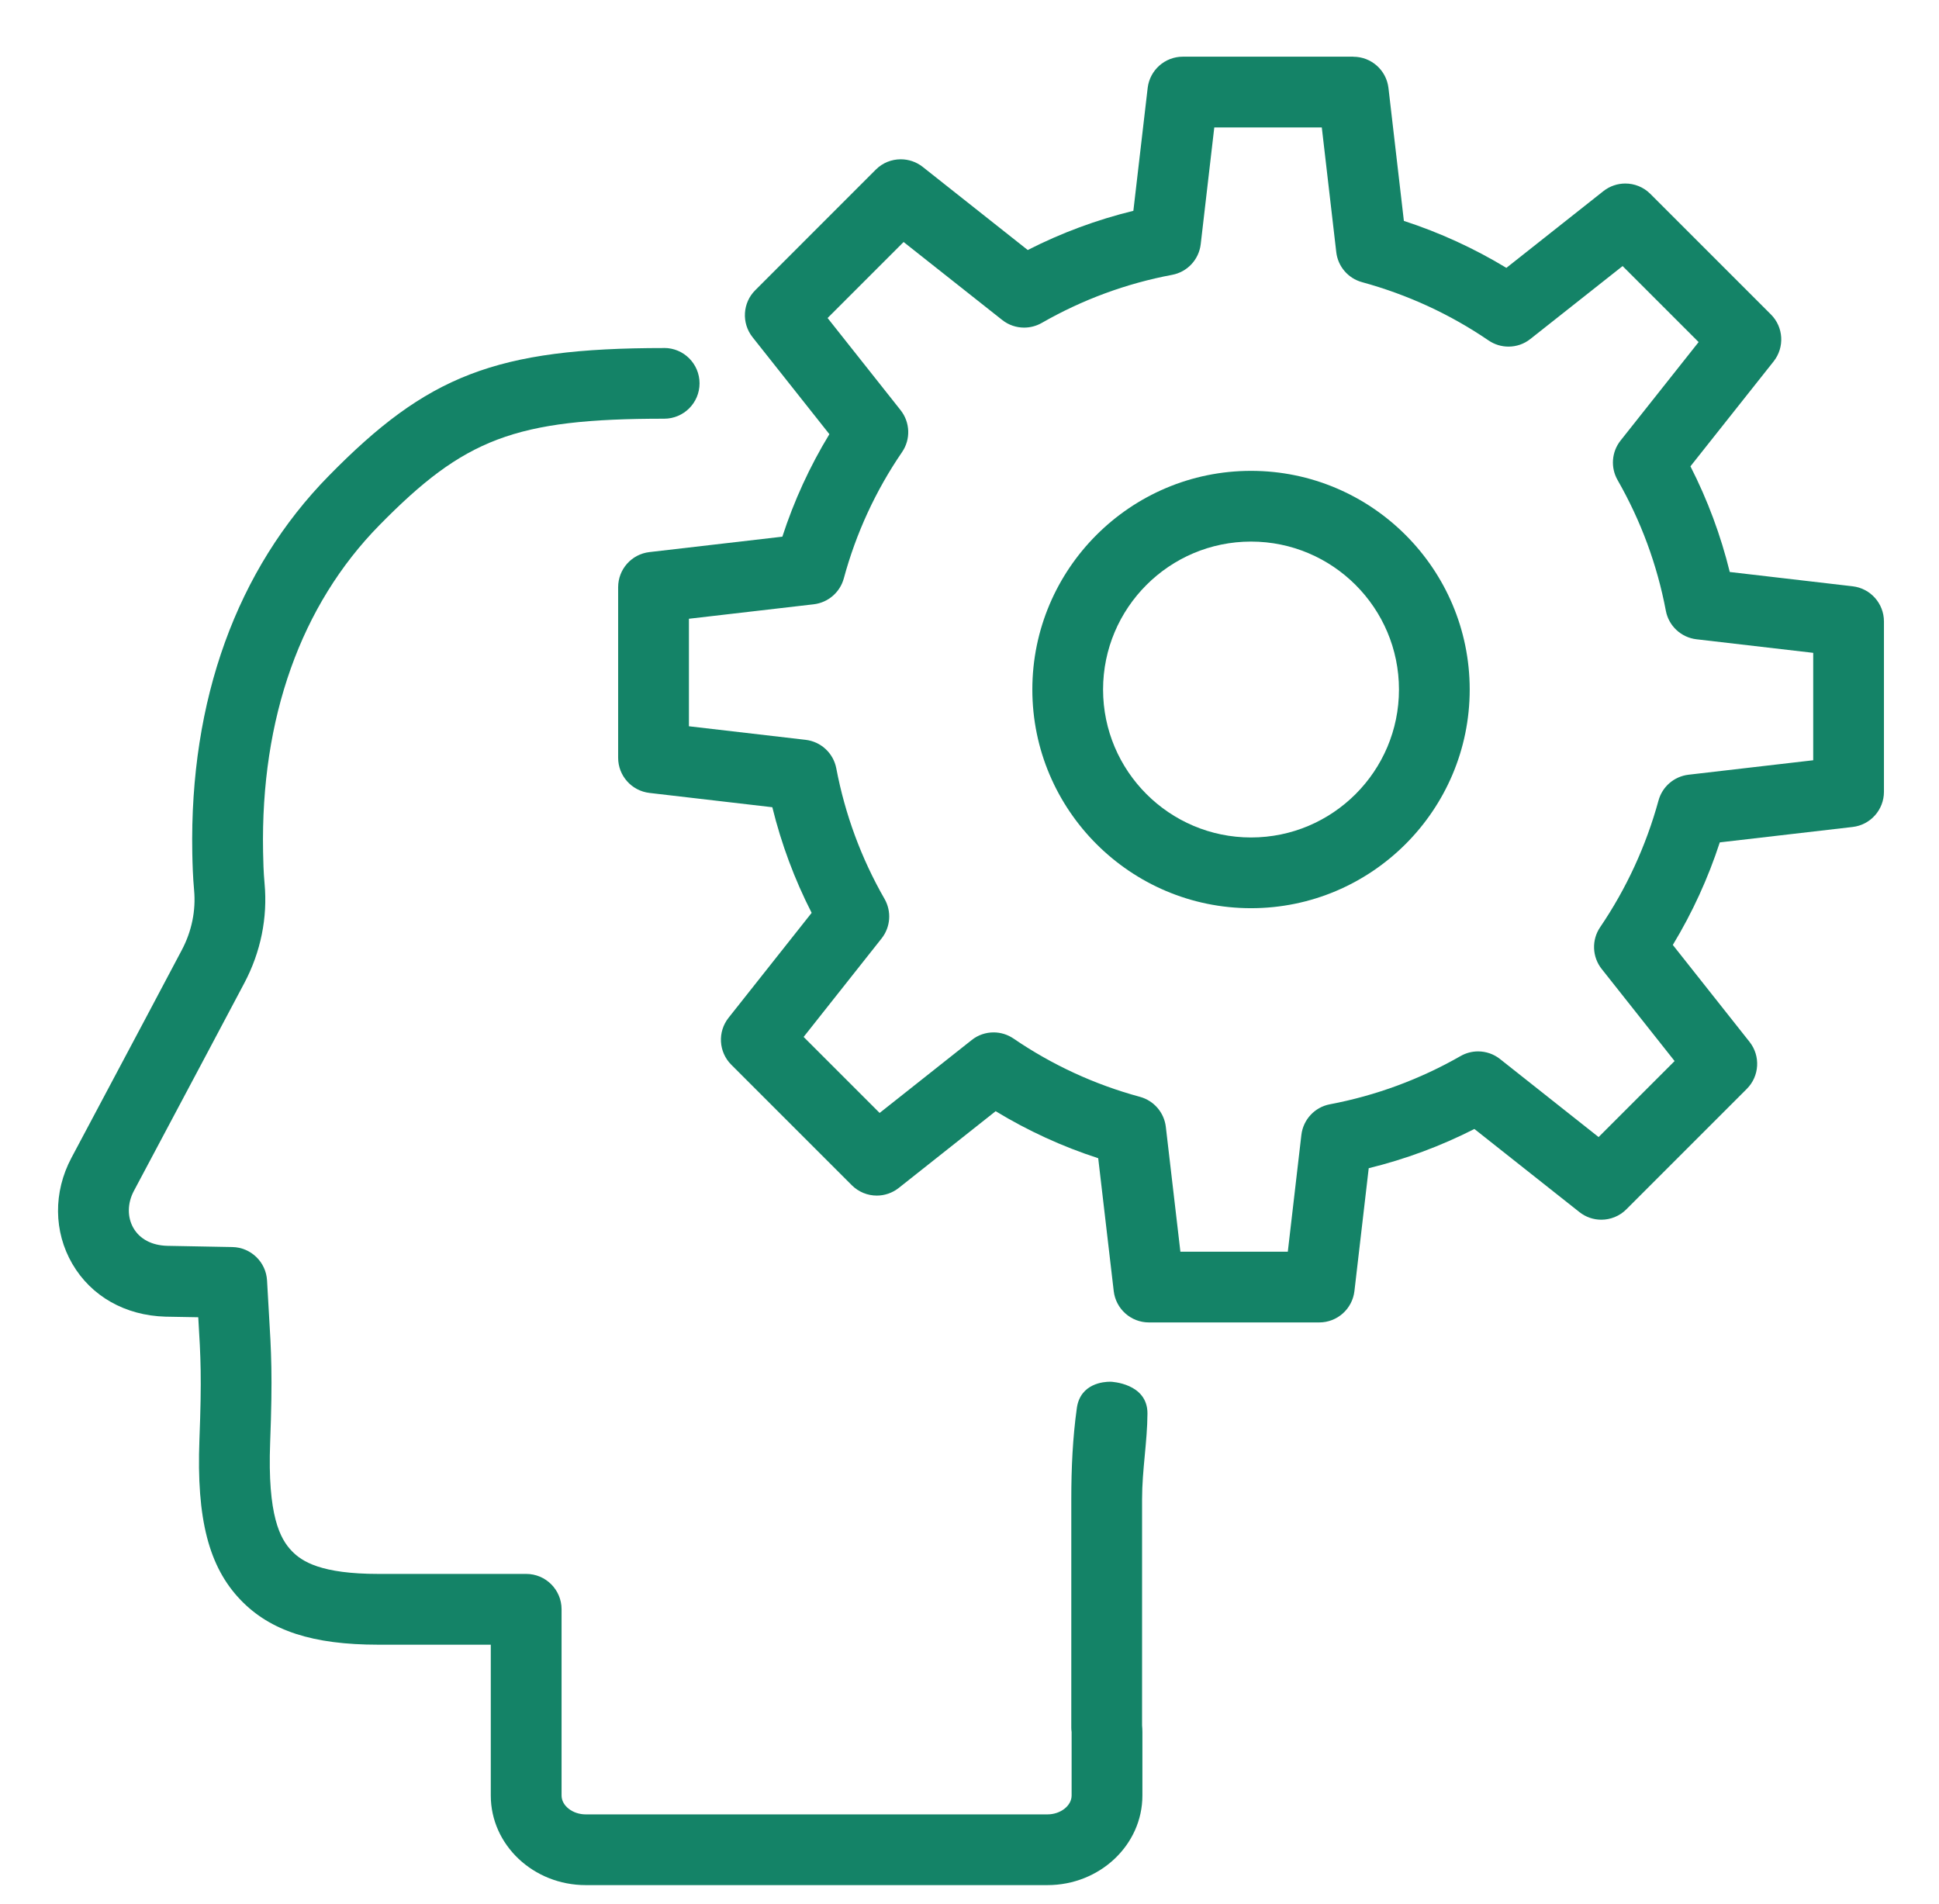
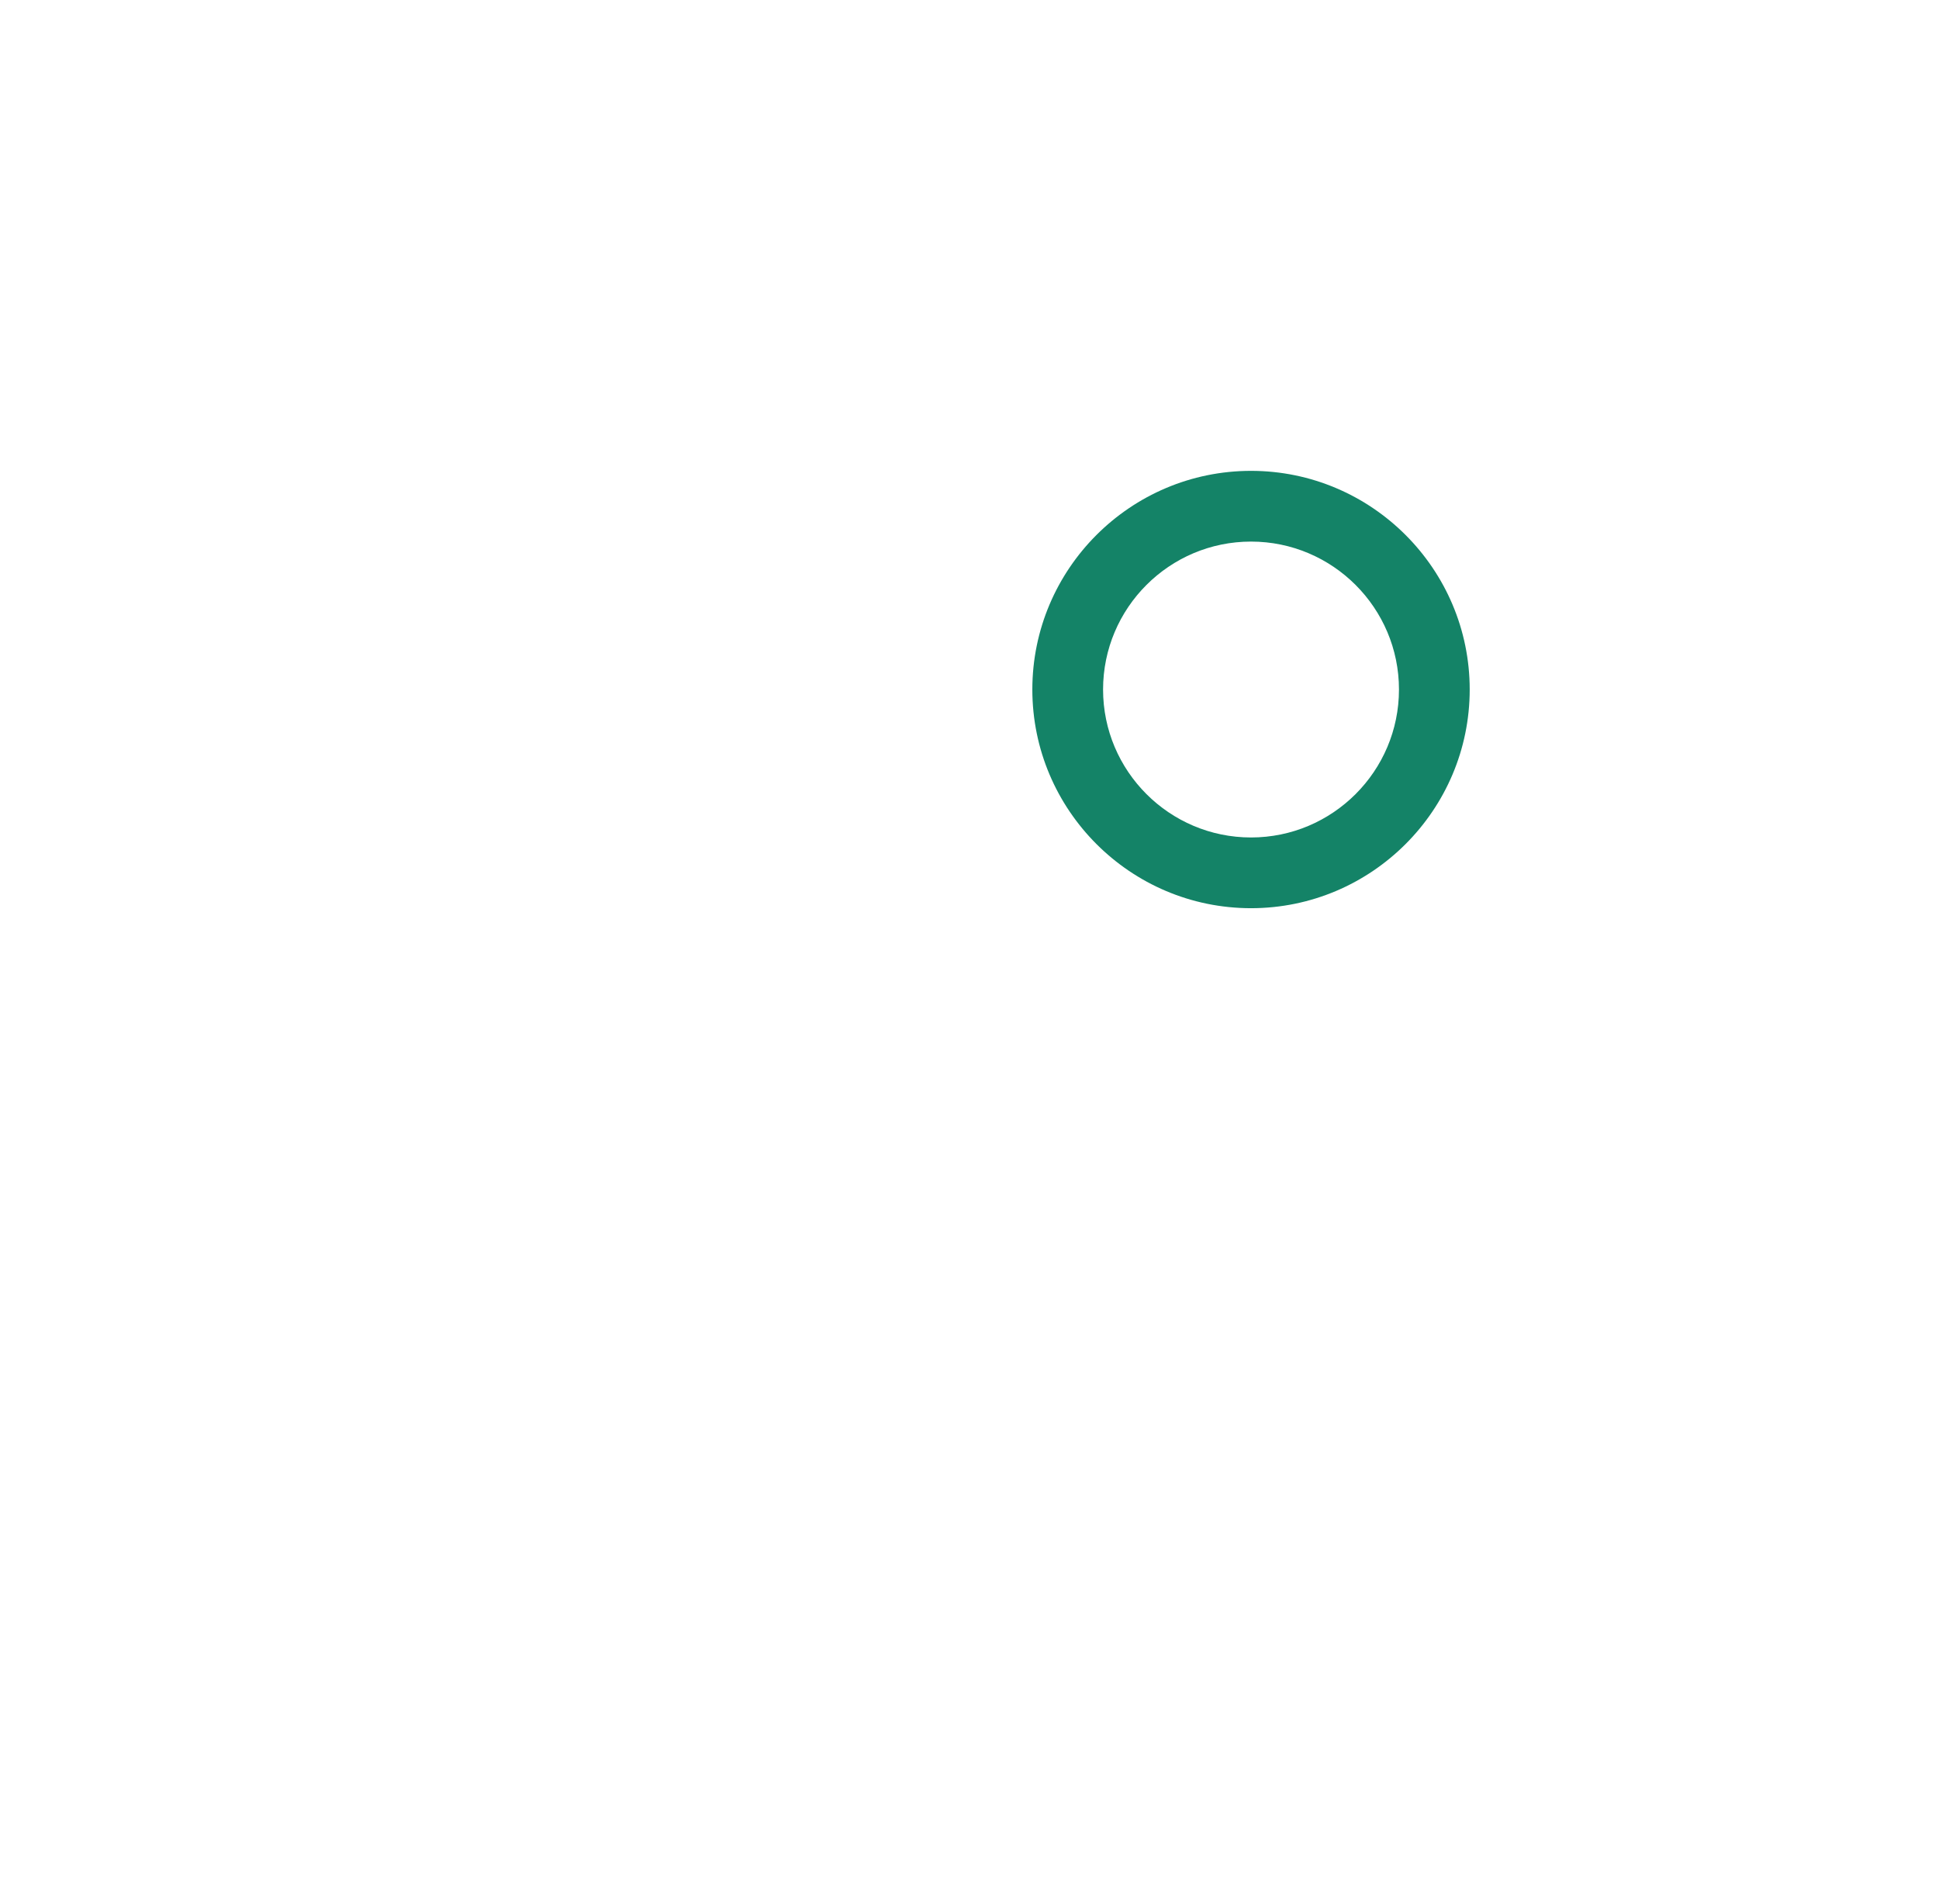
<svg xmlns="http://www.w3.org/2000/svg" id="Layer_53" data-name="Layer 53" viewBox="0 0 367.35 360.78">
  <defs>
    <style>
      .cls-1 {
        fill: #148367;
      }
    </style>
  </defs>
-   <path class="cls-1" d="m256.4,10.74h-32.31c-3.4,0-6.26,2.55-6.66,5.92l-2.71,23.28c-6.94,1.7-13.65,4.18-20.01,7.43l-19.9-15.75c-1.23-.97-2.7-1.44-4.16-1.44-1.72,0-3.44.66-4.73,1.96l-22.83,22.84c-2.41,2.4-2.63,6.23-.52,8.9l14.56,18.38c-3.72,6.12-6.7,12.62-8.91,19.42l-25.18,2.92c-3.38.39-5.93,3.25-5.93,6.66v32.31c0,3.4,2.55,6.26,5.93,6.66l23.28,2.71c1.71,6.95,4.2,13.65,7.45,20.01l-15.74,19.88c-2.11,2.66-1.89,6.49.51,8.89l22.83,22.83c1.3,1.3,3.02,1.97,4.74,1.97,1.46,0,2.93-.48,4.16-1.45l18.36-14.54c6.12,3.72,12.62,6.7,19.43,8.91l2.94,25.18c.4,3.38,3.26,5.93,6.66,5.93h32.28c3.4,0,6.26-2.55,6.66-5.93l2.71-23.29c6.94-1.7,13.65-4.19,20.02-7.43l19.89,15.74c1.22.97,2.69,1.45,4.15,1.45,1.72,0,3.44-.66,4.74-1.96l22.83-22.83c2.4-2.4,2.63-6.23.52-8.9l-14.54-18.37c3.7-6.11,6.68-12.62,8.9-19.43l25.17-2.92c3.38-.39,5.93-3.26,5.93-6.66v-32.28c0-3.4-2.55-6.27-5.93-6.66l-23.28-2.71c-1.7-6.92-4.19-13.63-7.45-20.02l15.76-19.88c2.11-2.67,1.89-6.5-.52-8.9l-22.84-22.84c-1.3-1.3-3.02-1.96-4.74-1.96-1.46,0-2.93.48-4.15,1.44l-18.38,14.54c-6.09-3.69-12.59-6.67-19.42-8.9l-2.92-25.17c-.39-3.38-3.25-5.93-6.66-5.93h0Zm-62.38,51.33c1.14,0,2.29-.29,3.33-.88,7.69-4.41,16-7.48,24.72-9.12,2.88-.54,5.07-2.89,5.41-5.81l2.57-22.11h20.37l2.74,23.62c.31,2.72,2.25,4.97,4.89,5.69,8.62,2.36,16.68,6.07,23.96,11.04,1.14.78,2.46,1.17,3.78,1.17,1.47,0,2.94-.48,4.15-1.45l17.47-13.81,14.4,14.4-14.79,18.66c-1.7,2.15-1.92,5.11-.56,7.49,4.43,7.74,7.5,16.07,9.14,24.75.54,2.88,2.9,5.07,5.81,5.41l22.11,2.57v20.35l-23.62,2.74c-2.72.32-4.97,2.25-5.69,4.89-2.36,8.6-6.08,16.67-11.05,23.99-1.65,2.42-1.53,5.63.29,7.93l13.81,17.44-14.4,14.4-18.67-14.78c-1.21-.96-2.68-1.45-4.16-1.45-1.14,0-2.29.29-3.33.89-7.71,4.41-16.04,7.48-24.74,9.13-2.88.54-5.07,2.9-5.41,5.81l-2.57,22.12h-20.35l-2.76-23.65c-.32-2.72-2.26-4.97-4.9-5.69-8.56-2.32-16.61-6.03-23.95-11.04-1.14-.78-2.47-1.17-3.78-1.17-1.47,0-2.94.48-4.15,1.45l-17.44,13.81-14.4-14.4,14.77-18.66c1.7-2.15,1.92-5.11.56-7.49-4.41-7.68-7.48-16-9.14-24.73-.55-2.88-2.9-5.07-5.81-5.41l-22.11-2.57v-20.37l23.64-2.74c2.72-.32,4.98-2.26,5.7-4.9,2.32-8.56,6.03-16.62,11.04-23.94,1.66-2.42,1.54-5.64-.28-7.94l-13.83-17.46,14.4-14.4,18.69,14.78c1.21.96,2.68,1.44,4.16,1.44h0Zm156.2,87.94h.04-.04Z" />
-   <path class="cls-1" d="m125.82,65.94c-31.95,0-44.91,5.23-63.53,24.21-17.45,17.77-26.39,42.49-25.86,71.49.04,2.05.11,4.48.34,6.99.36,3.88-.44,7.81-2.33,11.37-3.03,5.75-8.32,15.7-20.92,39.39-3.43,6.46-3.37,13.95.18,20.06,3.58,6.14,9.99,9.79,17.66,10.01l6.2.11c.47,7.73.67,11.45.22,23.22-.57,14.99,1.77,24.07,7.82,30.36,5.62,5.84,13.66,8.46,26.08,8.46h21.3v28.58c0,9.36,8.07,16.97,17.99,16.97h87.47c9.92,0,17.99-7.61,17.99-16.97v-12.04c0-.42-.02-.83-.06-1.23v-42.92c0-5.46.99-10.82,1.02-16.18.03-5.78-6.93-6.03-6.93-6.03,0,0-.08,0-.21,0-1.04,0-5.58.27-6.24,4.99-.79,5.65-1.05,11.42-1.05,17.22v43.33c0,.33.02.49.06.82v12.04c0,1.93-2.1,3.57-4.58,3.57h-87.47c-2.49,0-4.58-1.64-4.58-3.57v-35.29c0-3.7-3-6.7-6.7-6.7h-27.99c-10.86,0-14.49-2.33-16.43-4.35-2.18-2.27-4.62-6.65-4.09-20.56.48-12.62.22-17-.26-24.92l-.33-5.77c-.2-3.5-3.06-6.26-6.57-6.33l-12.34-.23c-2.91-.08-5.18-1.27-6.39-3.35-1.2-2.06-1.17-4.7.06-7.03,12.62-23.72,17.91-33.68,20.95-39.43,3.1-5.86,4.42-12.38,3.82-18.85-.2-2.15-.25-4.24-.28-6-.47-25.32,7.15-46.71,22.02-61.86,16.09-16.39,25.65-20.19,53.97-20.19,3.7,0,6.7-3,6.7-6.7s-3-6.7-6.7-6.7h0Z" />
  <path class="cls-1" d="m237.01,89.21c-22.85,0-41.43,18.59-41.43,41.43s18.59,41.43,41.43,41.43,41.43-18.59,41.43-41.43-18.59-41.43-41.43-41.43h0Zm0,69.46c-15.45,0-28.03-12.57-28.03-28.03s12.57-28.03,28.03-28.03,28.03,12.57,28.03,28.03-12.57,28.03-28.03,28.03h0Z" />
</svg>